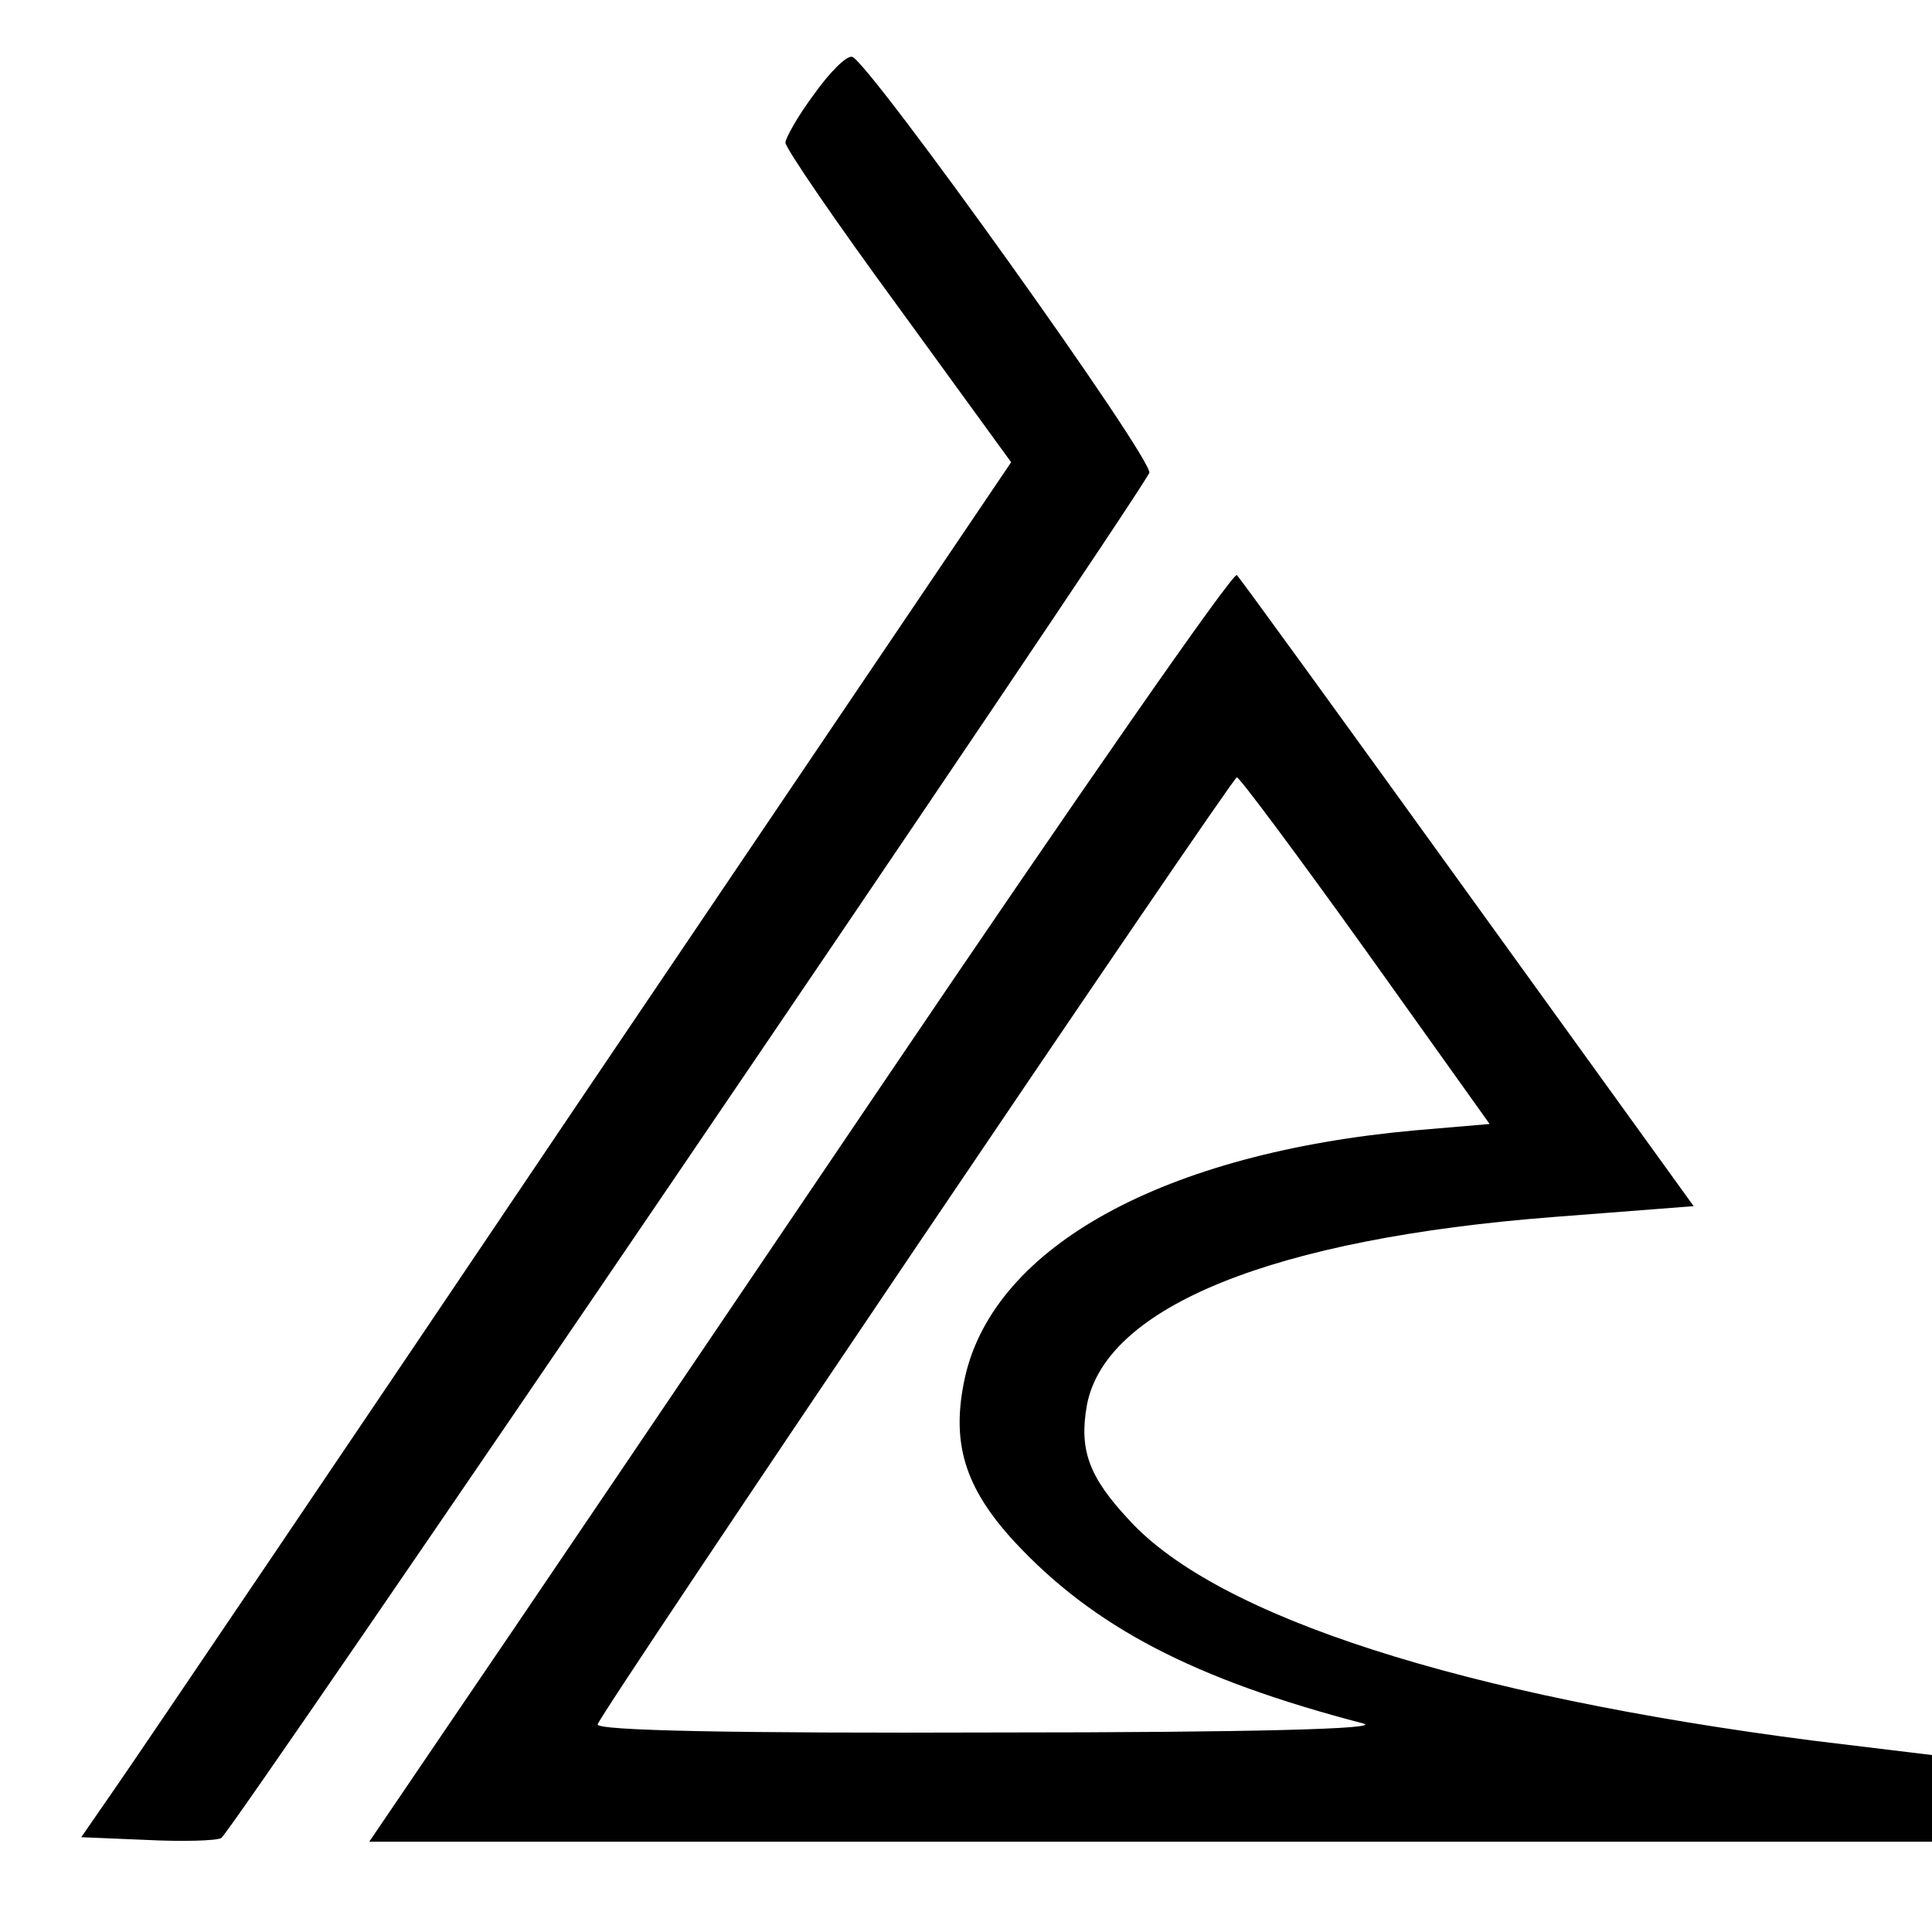
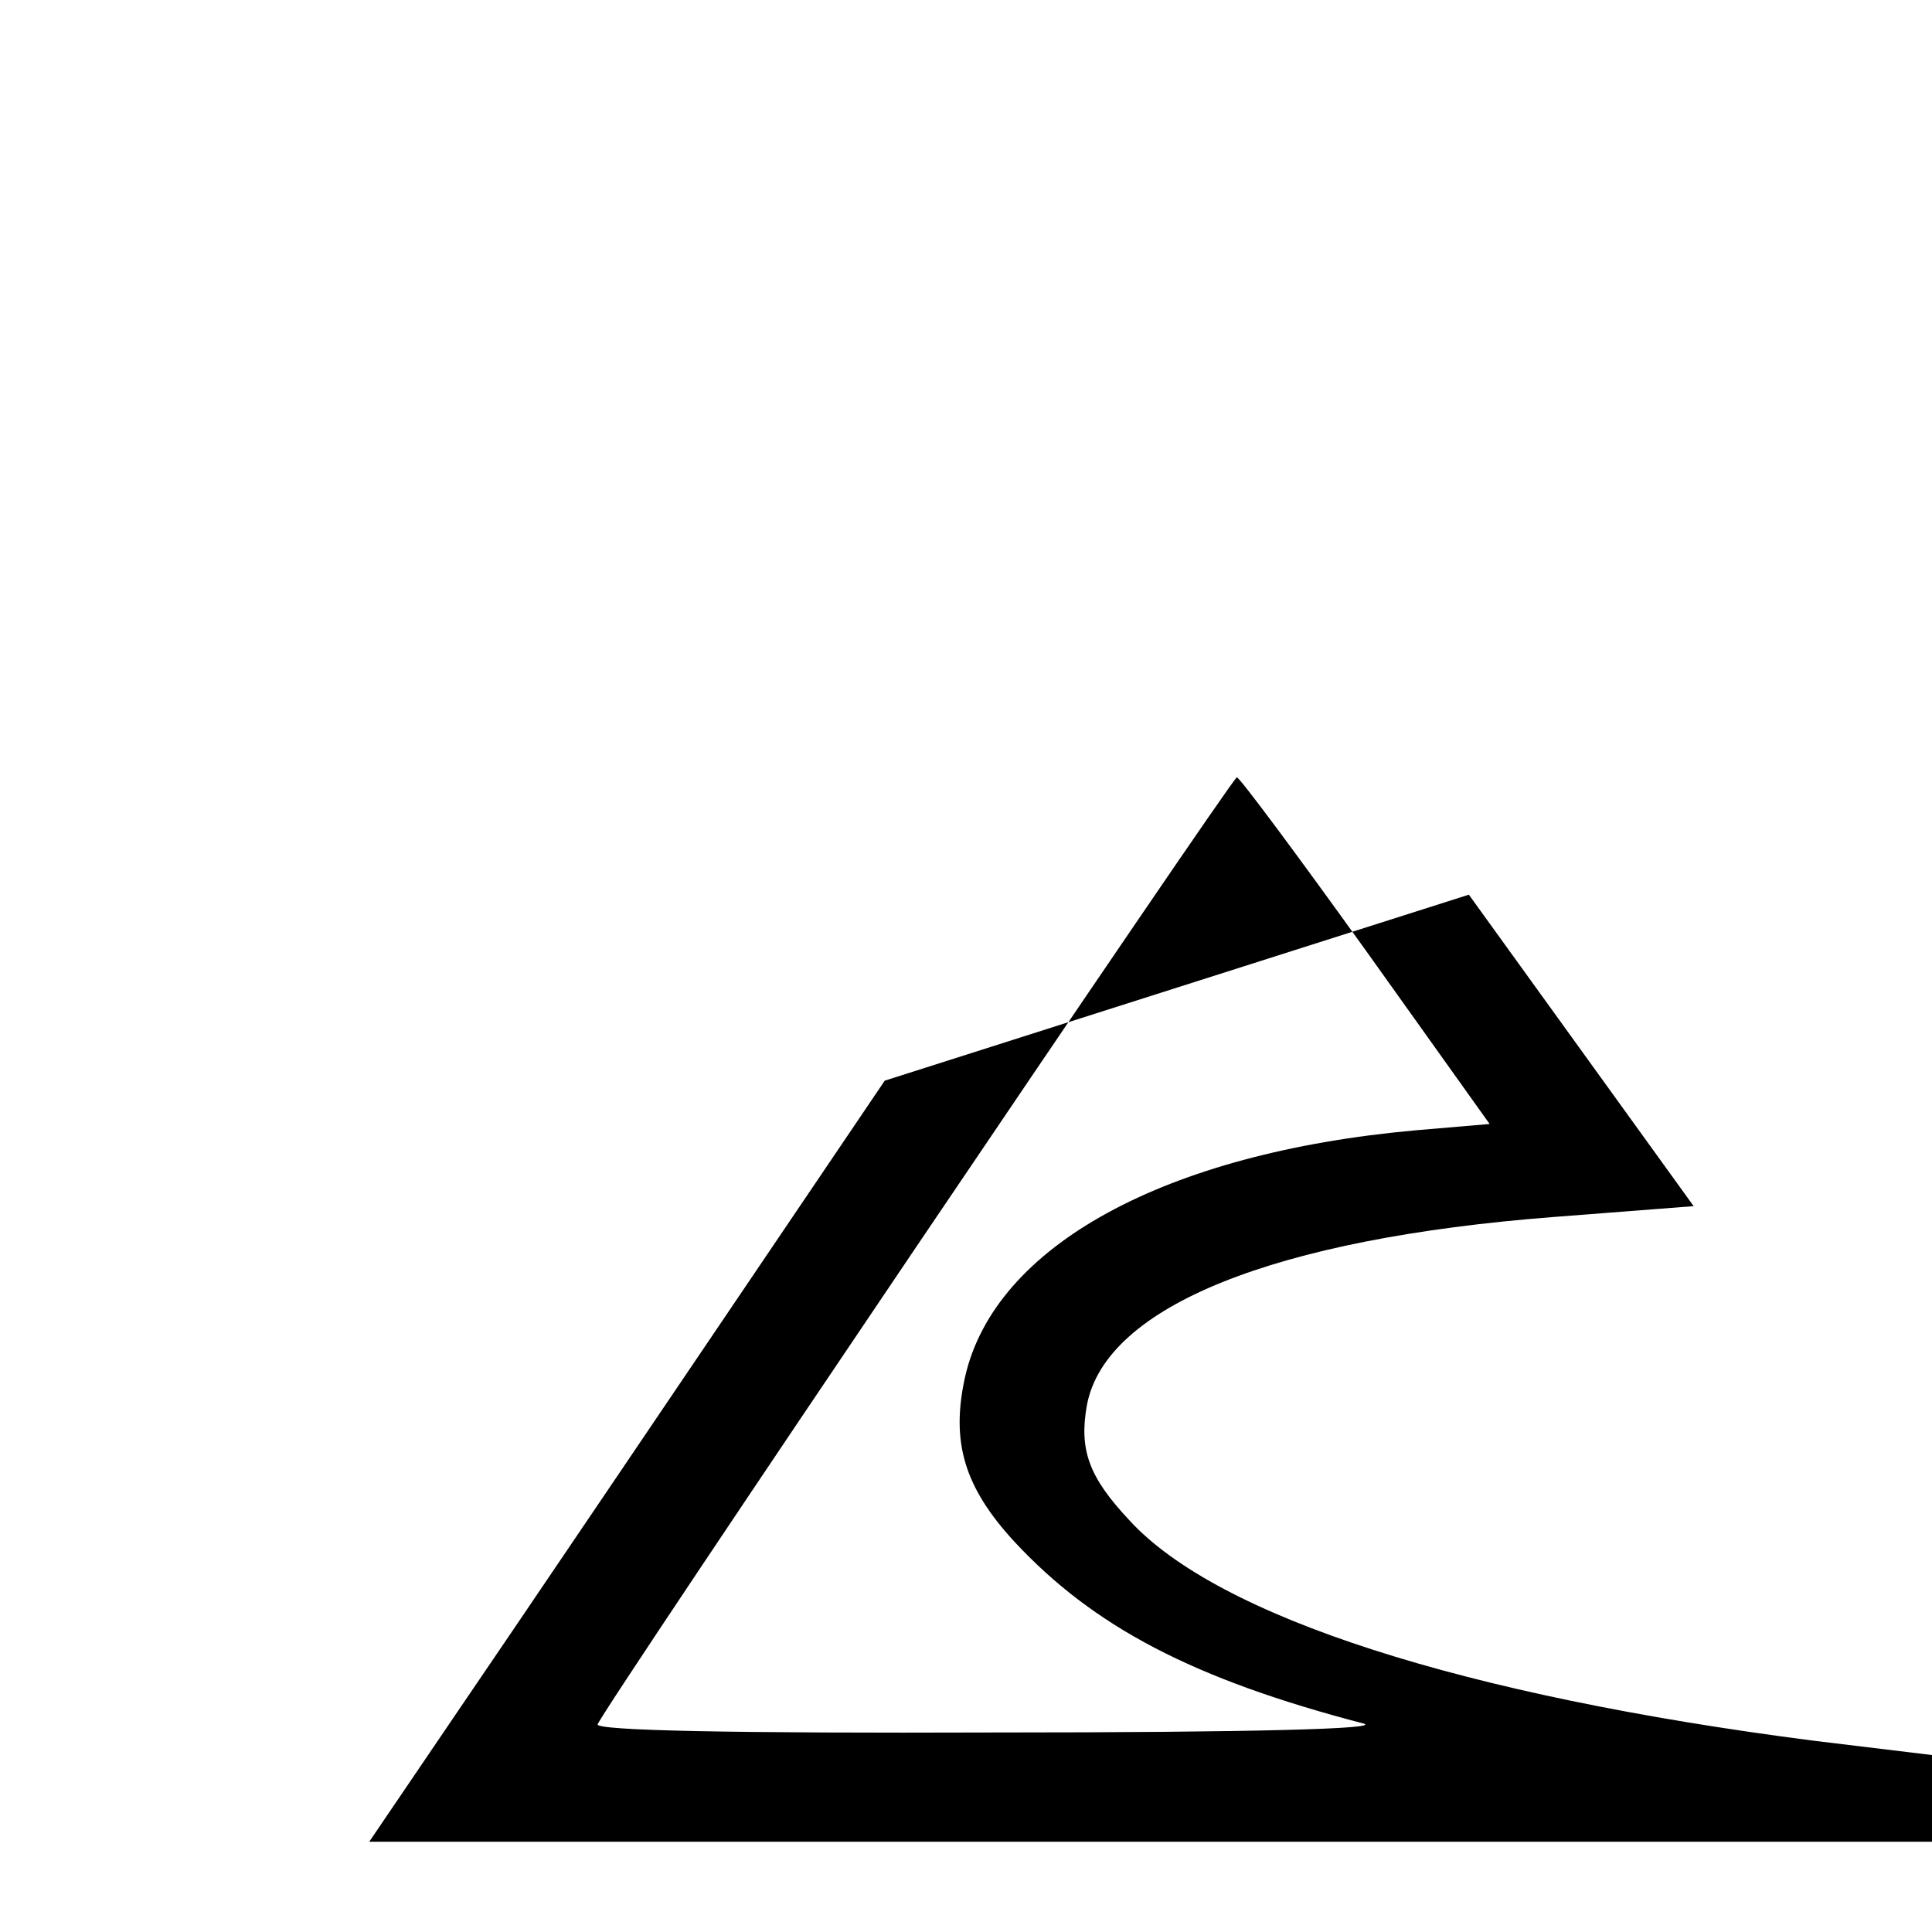
<svg xmlns="http://www.w3.org/2000/svg" version="1.0" width="214pt" height="214pt" viewBox="0 0 214 214" preserveAspectRatio="xMidYMid meet">
  <g transform="translate(0,214) scale(0.1,-0.1)" fill="#000000" stroke="none">
-     <path d="M902 2036 c-18 -24 -32 -49 -32 -54 0 -6 56 -88 125 -182 l125 -172 -477 -706 c-262 -389 -494 -732 -515 -762 l-38 -55 72 -3 c39 -2 77 -1 83 2 9 3 992 1449 1028 1512 7 12 -310 455 -329 461 -6 2 -25 -17 -42 -41z" />
-     <path d="M980 943 c-211 -312 -426 -630 -478 -706 l-93 -137 865 0 866 0 0 48 0 48 -132 16 c-388 50 -659 137 -757 244 -45 48 -56 78 -47 128 21 109 207 184 517 208 l155 12 -249 345 c-137 190 -253 350 -257 354 -4 4 -179 -248 -390 -560z m533 144 l137 -192 -82 -7 c-278 -25 -466 -128 -499 -273 -16 -72 -1 -122 54 -182 88 -95 199 -153 387 -202 23 -6 -123 -10 -408 -10 -288 -1 -442 2 -440 9 5 16 703 1049 708 1049 3 0 67 -86 143 -192z" />
+     <path d="M980 943 c-211 -312 -426 -630 -478 -706 l-93 -137 865 0 866 0 0 48 0 48 -132 16 c-388 50 -659 137 -757 244 -45 48 -56 78 -47 128 21 109 207 184 517 208 l155 12 -249 345 z m533 144 l137 -192 -82 -7 c-278 -25 -466 -128 -499 -273 -16 -72 -1 -122 54 -182 88 -95 199 -153 387 -202 23 -6 -123 -10 -408 -10 -288 -1 -442 2 -440 9 5 16 703 1049 708 1049 3 0 67 -86 143 -192z" />
  </g>
</svg>